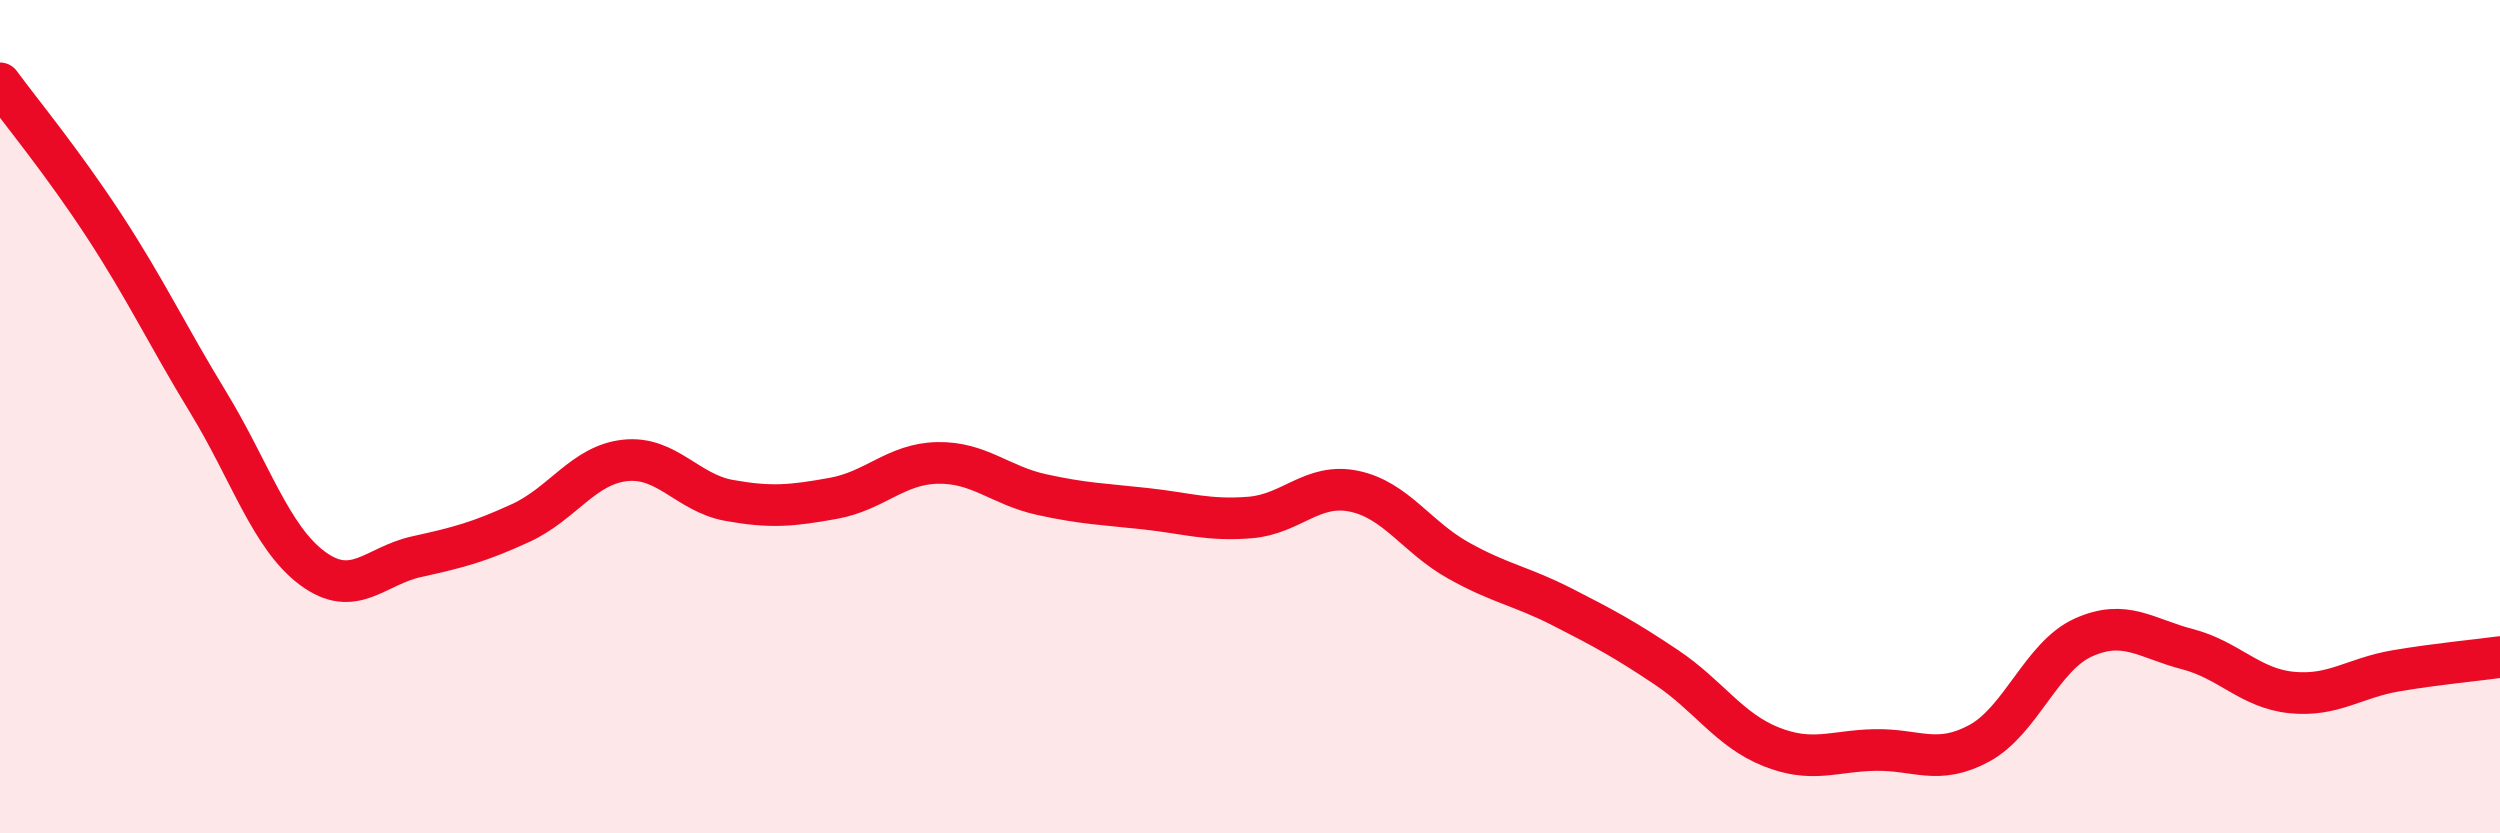
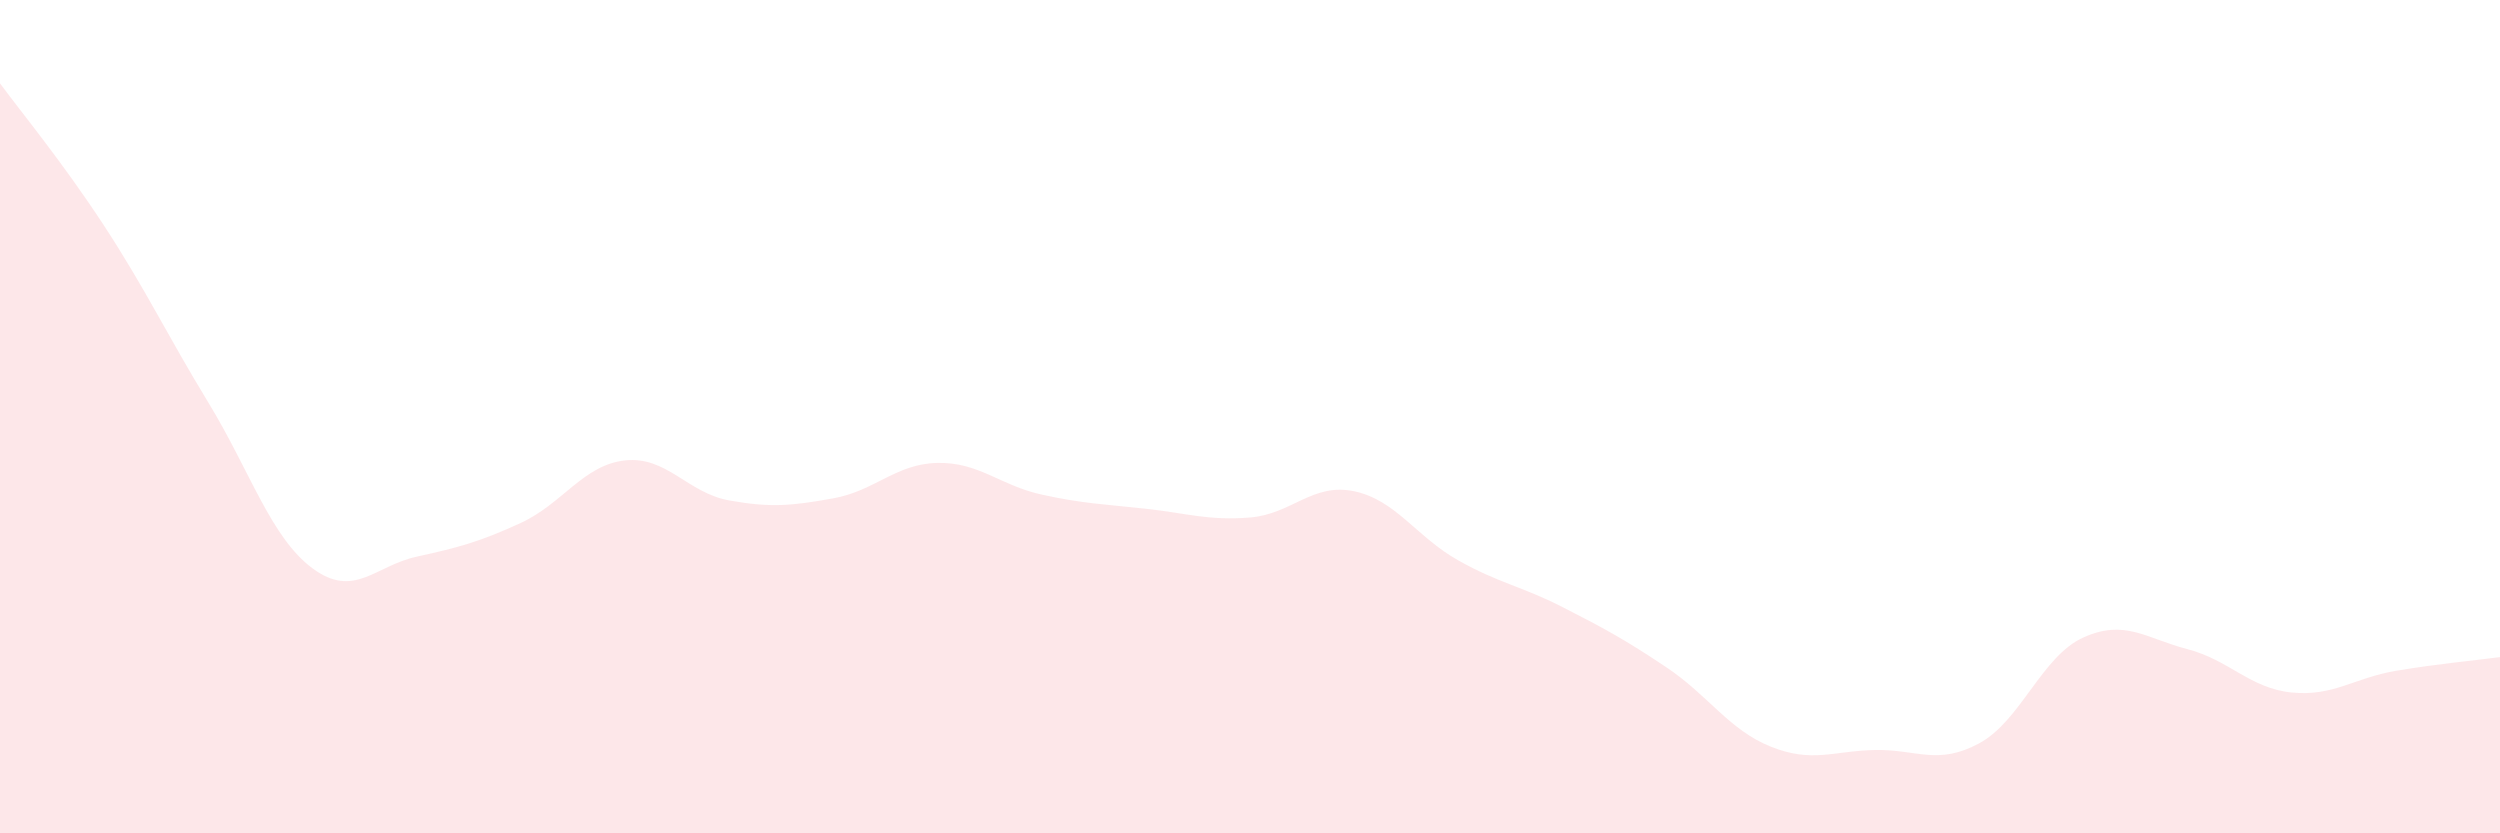
<svg xmlns="http://www.w3.org/2000/svg" width="60" height="20" viewBox="0 0 60 20">
  <path d="M 0,2 C 0.5,2.68 1.5,3.89 2.5,5.42 C 3.5,6.95 4,8.02 5,9.66 C 6,11.3 6.5,12.9 7.5,13.64 C 8.5,14.38 9,13.58 10,13.36 C 11,13.14 11.5,13.01 12.5,12.55 C 13.5,12.09 14,11.16 15,11.05 C 16,10.94 16.5,11.83 17.5,12.01 C 18.5,12.19 19,12.14 20,11.96 C 21,11.78 21.5,11.13 22.5,11.11 C 23.5,11.09 24,11.65 25,11.87 C 26,12.09 26.5,12.1 27.5,12.21 C 28.5,12.32 29,12.5 30,12.42 C 31,12.34 31.5,11.58 32.5,11.79 C 33.5,12 34,12.89 35,13.45 C 36,14.01 36.5,14.06 37.5,14.57 C 38.5,15.08 39,15.35 40,16.02 C 41,16.69 41.5,17.52 42.5,17.92 C 43.5,18.32 44,18.02 45,18 C 46,17.98 46.5,18.38 47.5,17.84 C 48.5,17.3 49,15.75 50,15.3 C 51,14.85 51.5,15.32 52.5,15.58 C 53.5,15.84 54,16.52 55,16.62 C 56,16.72 56.5,16.27 57.5,16.1 C 58.5,15.93 59.5,15.84 60,15.77L60 20L0 20Z" fill="#EB0A25" opacity="0.1" stroke-linecap="round" stroke-linejoin="round" />
-   <path d="M 0,2 C 0.5,2.68 1.5,3.89 2.5,5.42 C 3.5,6.95 4,8.02 5,9.66 C 6,11.3 6.5,12.9 7.5,13.64 C 8.5,14.38 9,13.58 10,13.36 C 11,13.14 11.5,13.01 12.5,12.55 C 13.5,12.09 14,11.16 15,11.05 C 16,10.94 16.5,11.83 17.5,12.01 C 18.5,12.19 19,12.14 20,11.96 C 21,11.78 21.5,11.13 22.5,11.11 C 23.5,11.09 24,11.65 25,11.87 C 26,12.09 26.5,12.1 27.5,12.21 C 28.5,12.32 29,12.5 30,12.42 C 31,12.34 31.5,11.58 32.5,11.79 C 33.5,12 34,12.89 35,13.45 C 36,14.01 36.5,14.06 37.5,14.57 C 38.5,15.08 39,15.35 40,16.02 C 41,16.69 41.5,17.52 42.5,17.92 C 43.5,18.32 44,18.02 45,18 C 46,17.98 46.5,18.38 47.5,17.84 C 48.5,17.3 49,15.75 50,15.3 C 51,14.85 51.5,15.32 52.5,15.58 C 53.5,15.84 54,16.52 55,16.62 C 56,16.72 56.5,16.27 57.5,16.1 C 58.5,15.93 59.5,15.84 60,15.77" stroke="#EB0A25" stroke-width="1" fill="none" stroke-linecap="round" stroke-linejoin="round" />
</svg>